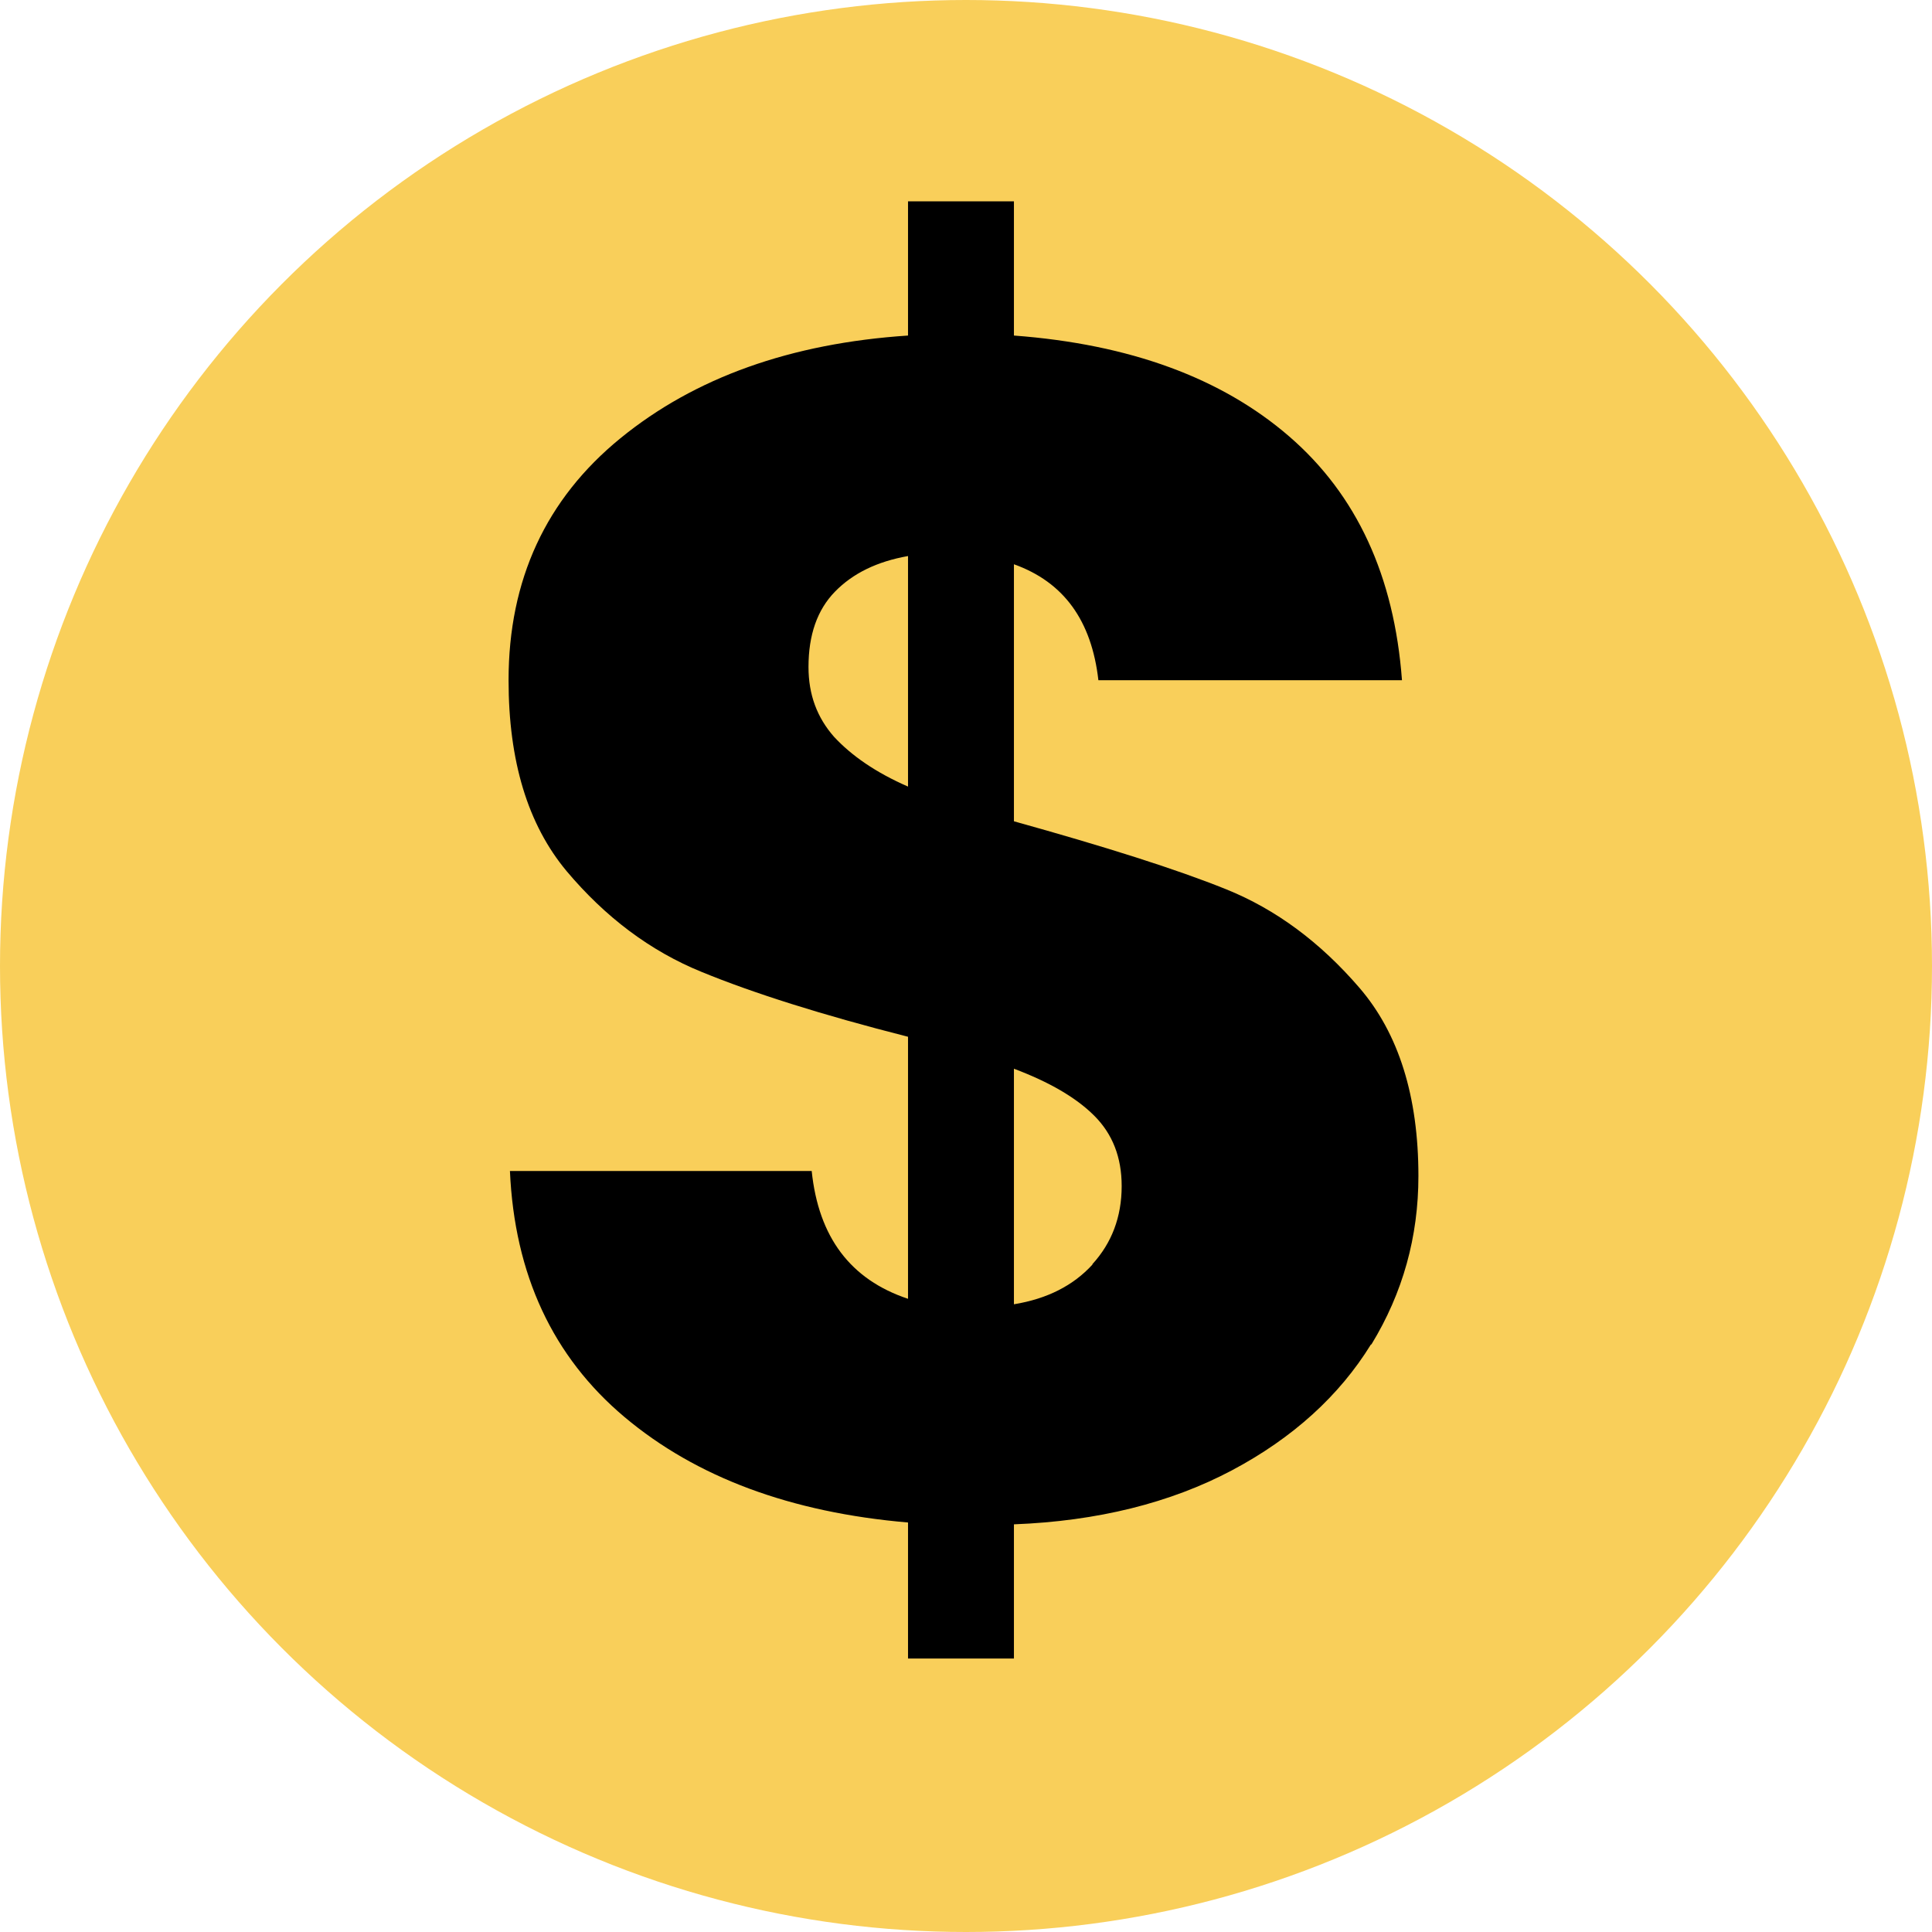
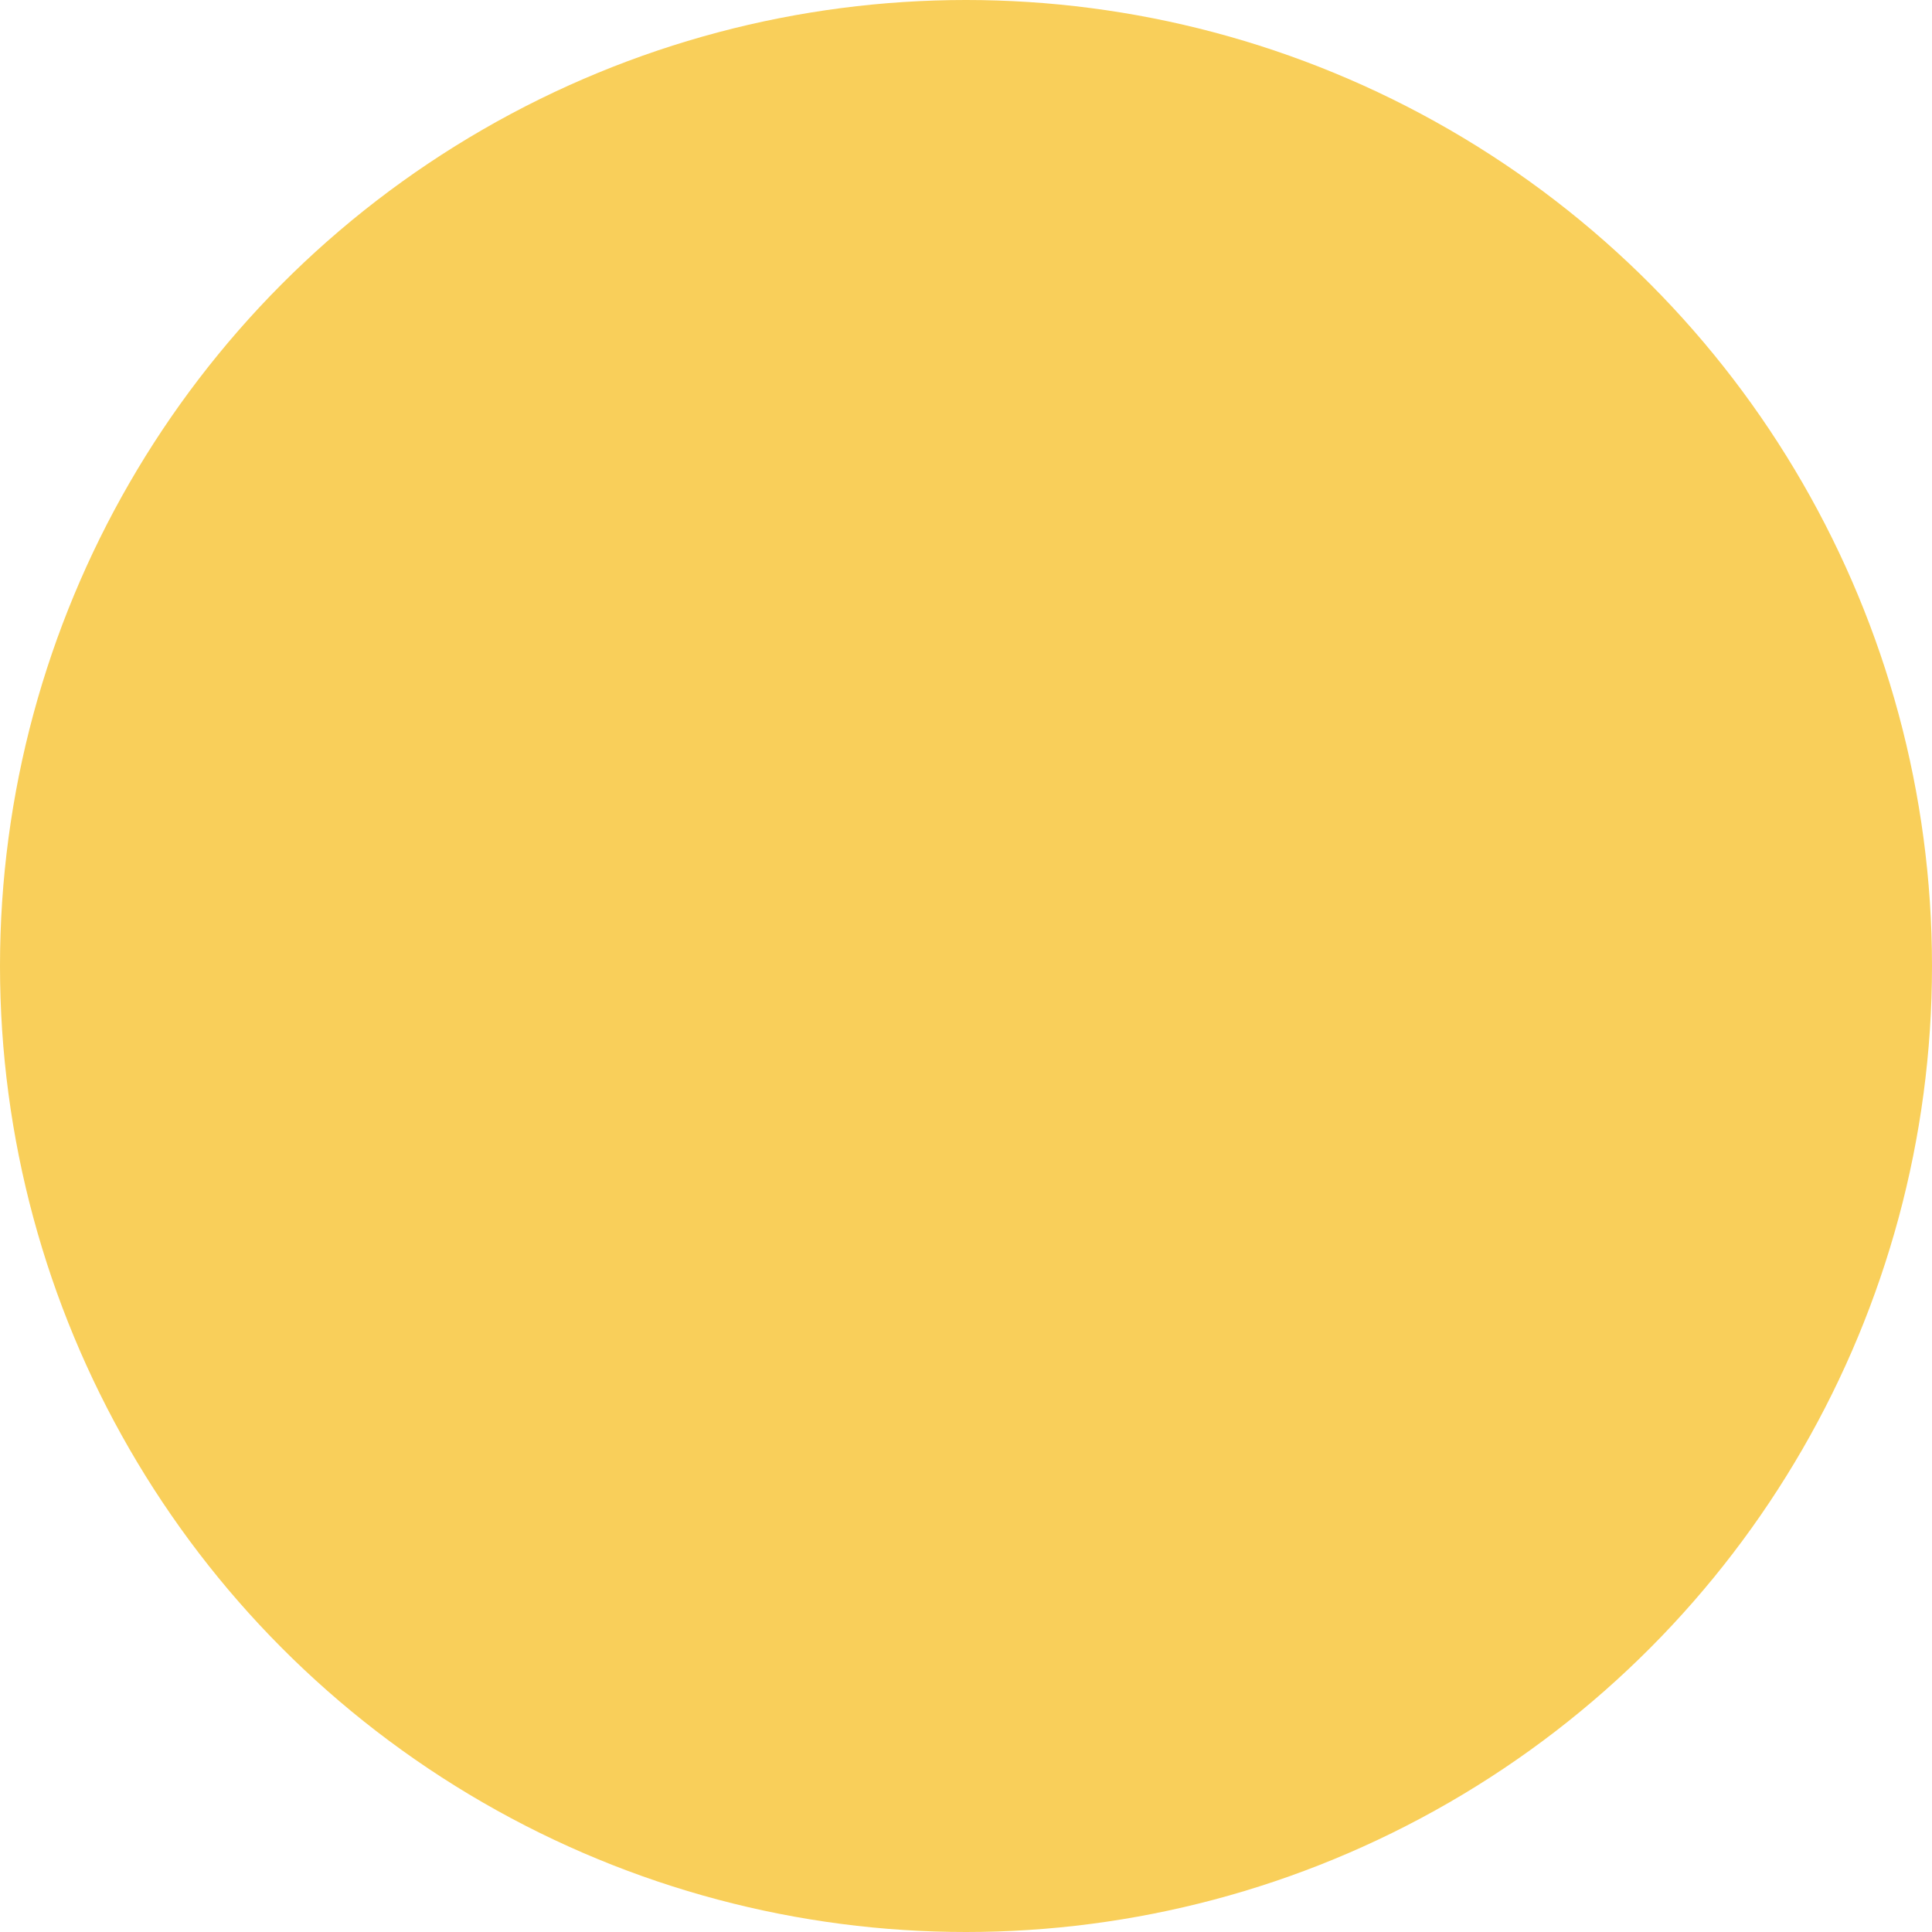
<svg xmlns="http://www.w3.org/2000/svg" id="Warstwa_2" data-name="Warstwa 2" viewBox="0 0 42.32 42.32">
  <defs>
    <style>
      .cls-1 {
        fill: #f9cf5a;
      }
    </style>
  </defs>
  <g id="Background_Obraz" data-name="Background Obraz">
    <g>
      <circle class="cls-1" cx="21.16" cy="21.16" r="21.16" />
-       <path d="M30.03,29.45c-.69,1.12-1.71,2.05-3.05,2.76-1.34.71-2.94,1.11-4.77,1.18v2.94h-2.32v-2.98c-2.57-.22-4.64-.99-6.21-2.31-1.57-1.32-2.41-3.12-2.51-5.39h6.61c.15,1.45.85,2.38,2.11,2.8v-5.74c-1.89-.48-3.4-.96-4.52-1.42-1.13-.46-2.11-1.2-2.96-2.21-.85-1.02-1.27-2.41-1.27-4.18,0-2.2.82-3.97,2.45-5.3,1.63-1.33,3.73-2.08,6.3-2.25v-2.94h2.32v2.94c2.54.19,4.55.93,6.03,2.21,1.48,1.28,2.3,3.06,2.47,5.34h-6.65c-.15-1.31-.76-2.15-1.85-2.54v5.63c2.01.56,3.56,1.05,4.65,1.49s2.06,1.16,2.92,2.16c.86,1,1.29,2.38,1.29,4.12,0,1.33-.34,2.56-1.03,3.69ZM18.27,16.14c.38.41.91.78,1.62,1.09v-5.05c-.68.12-1.21.38-1.6.78s-.58.95-.58,1.65c0,.61.19,1.11.56,1.53ZM23.93,27.69c.42-.46.64-1.03.64-1.71,0-.63-.2-1.14-.6-1.54s-.99-.74-1.76-1.03v5.16c.73-.12,1.3-.41,1.72-.87Z" />
    </g>
  </g>
</svg>